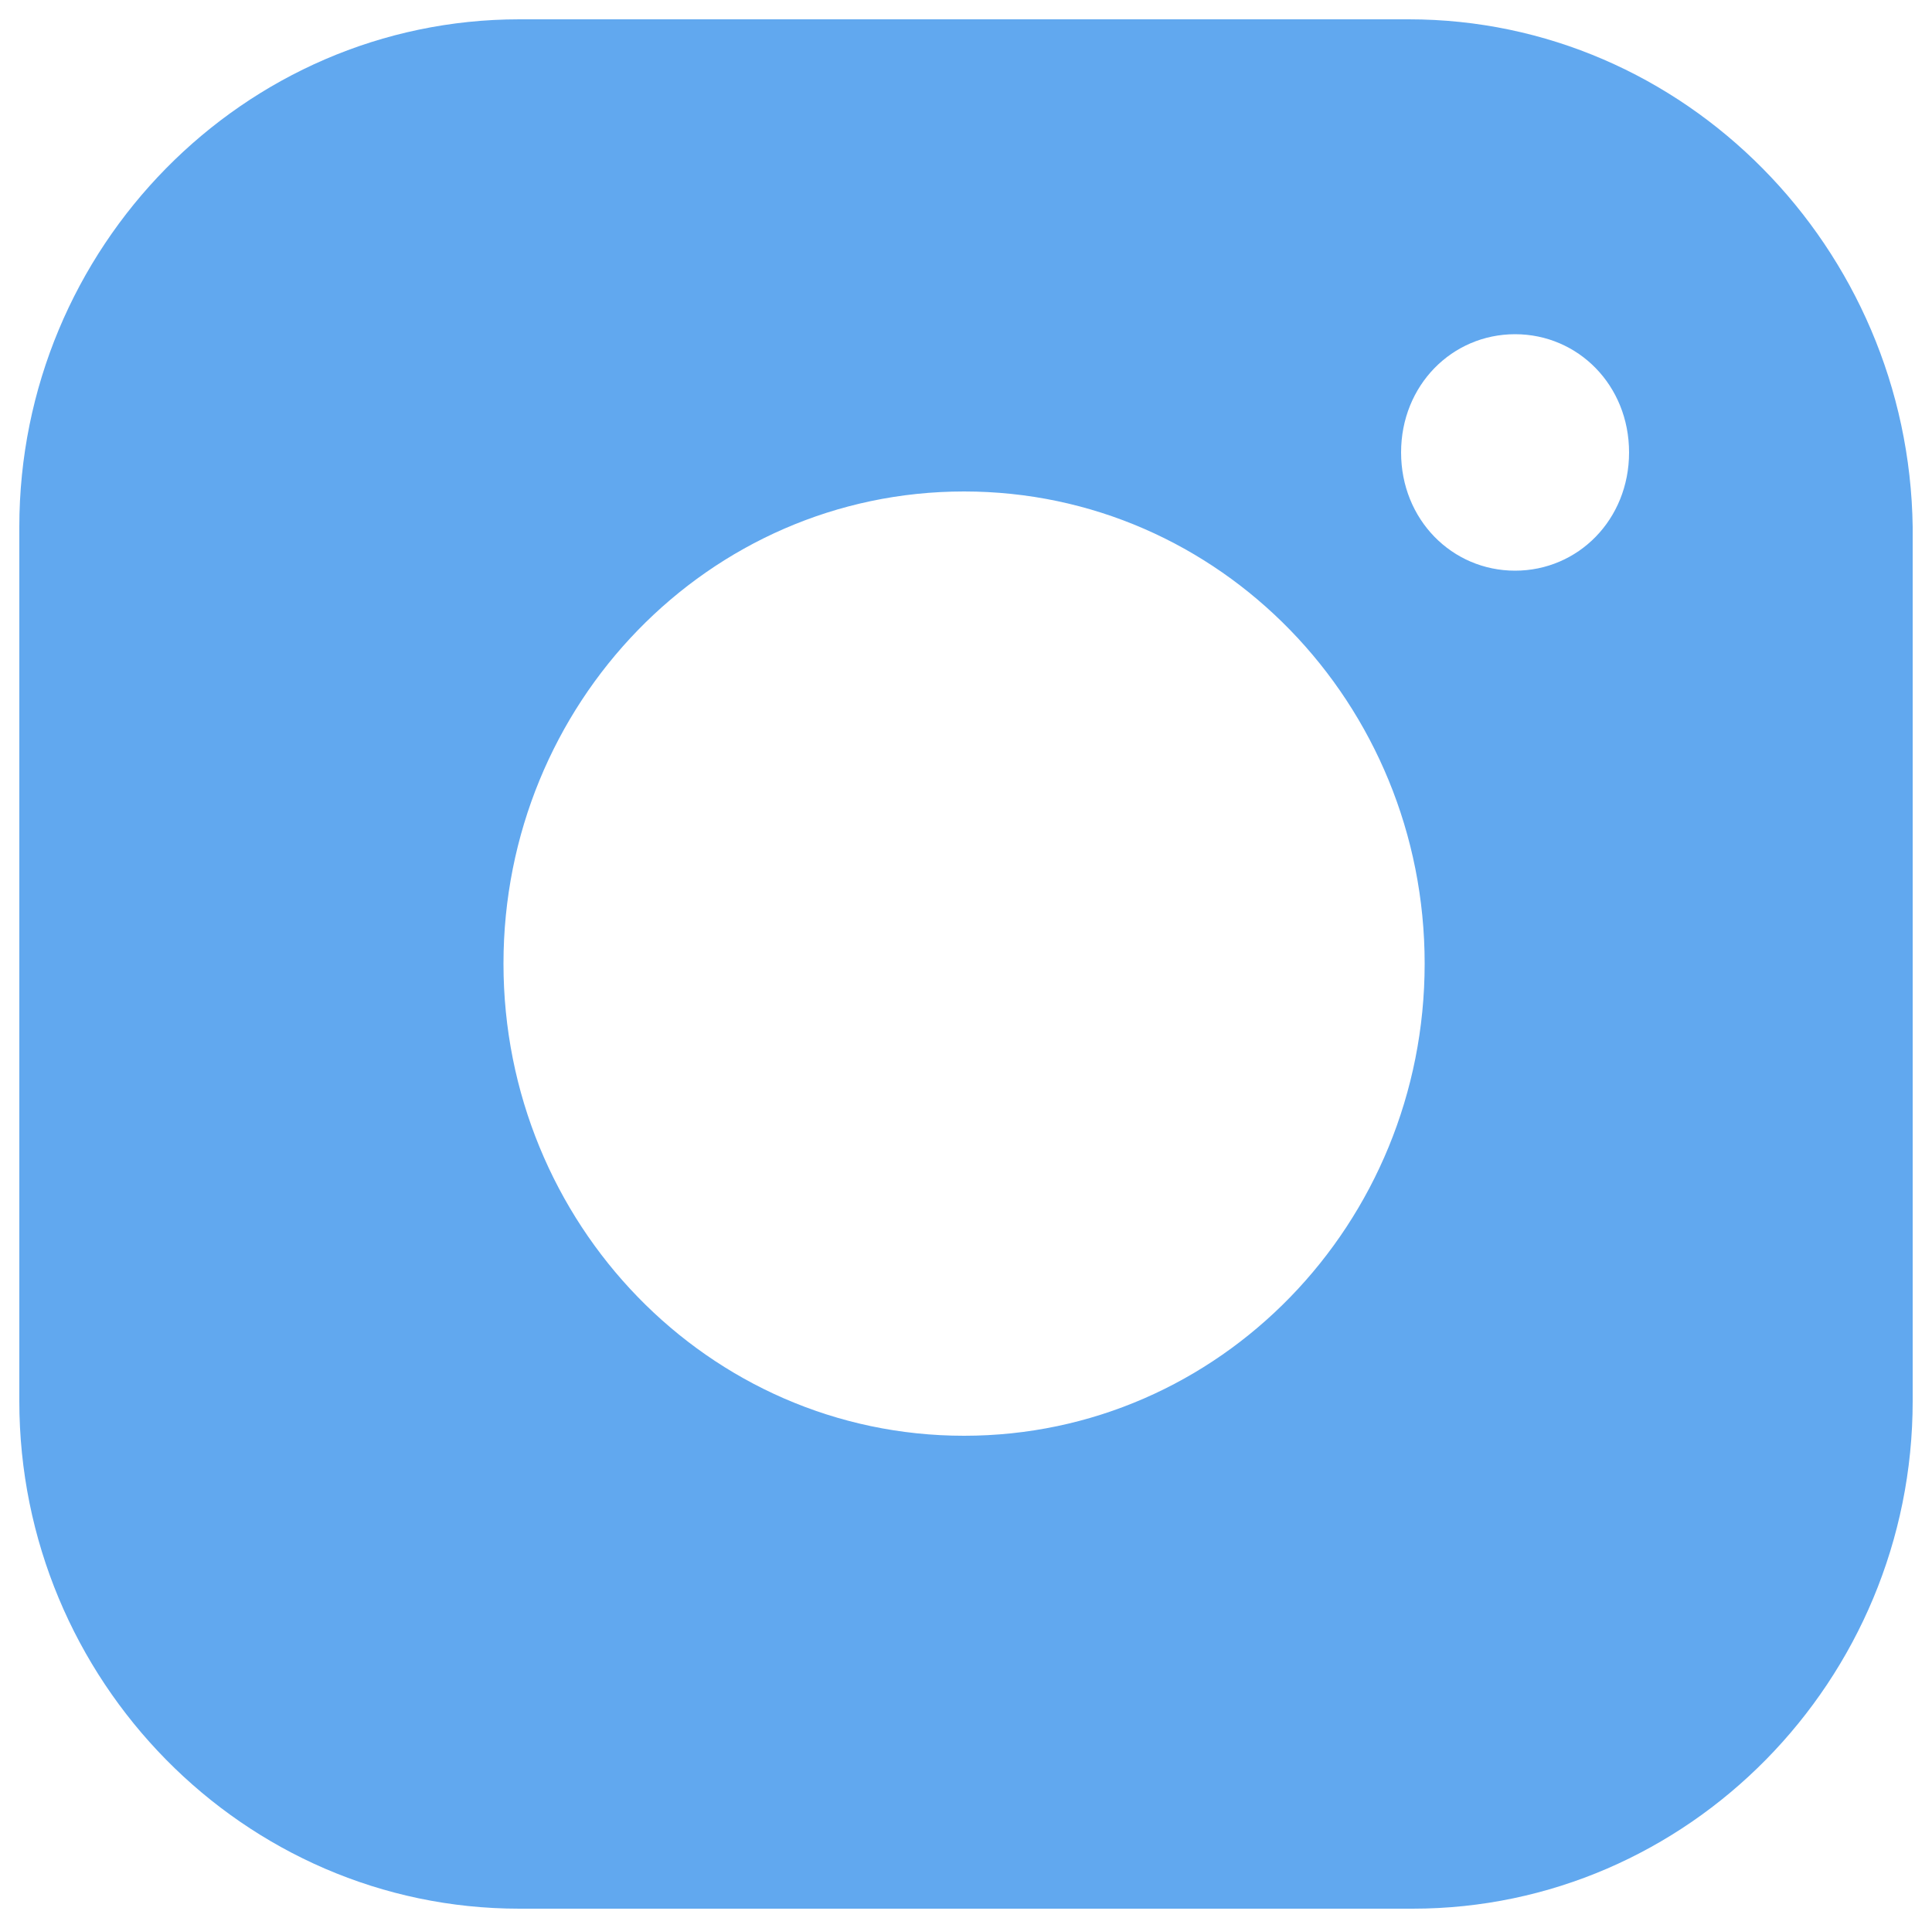
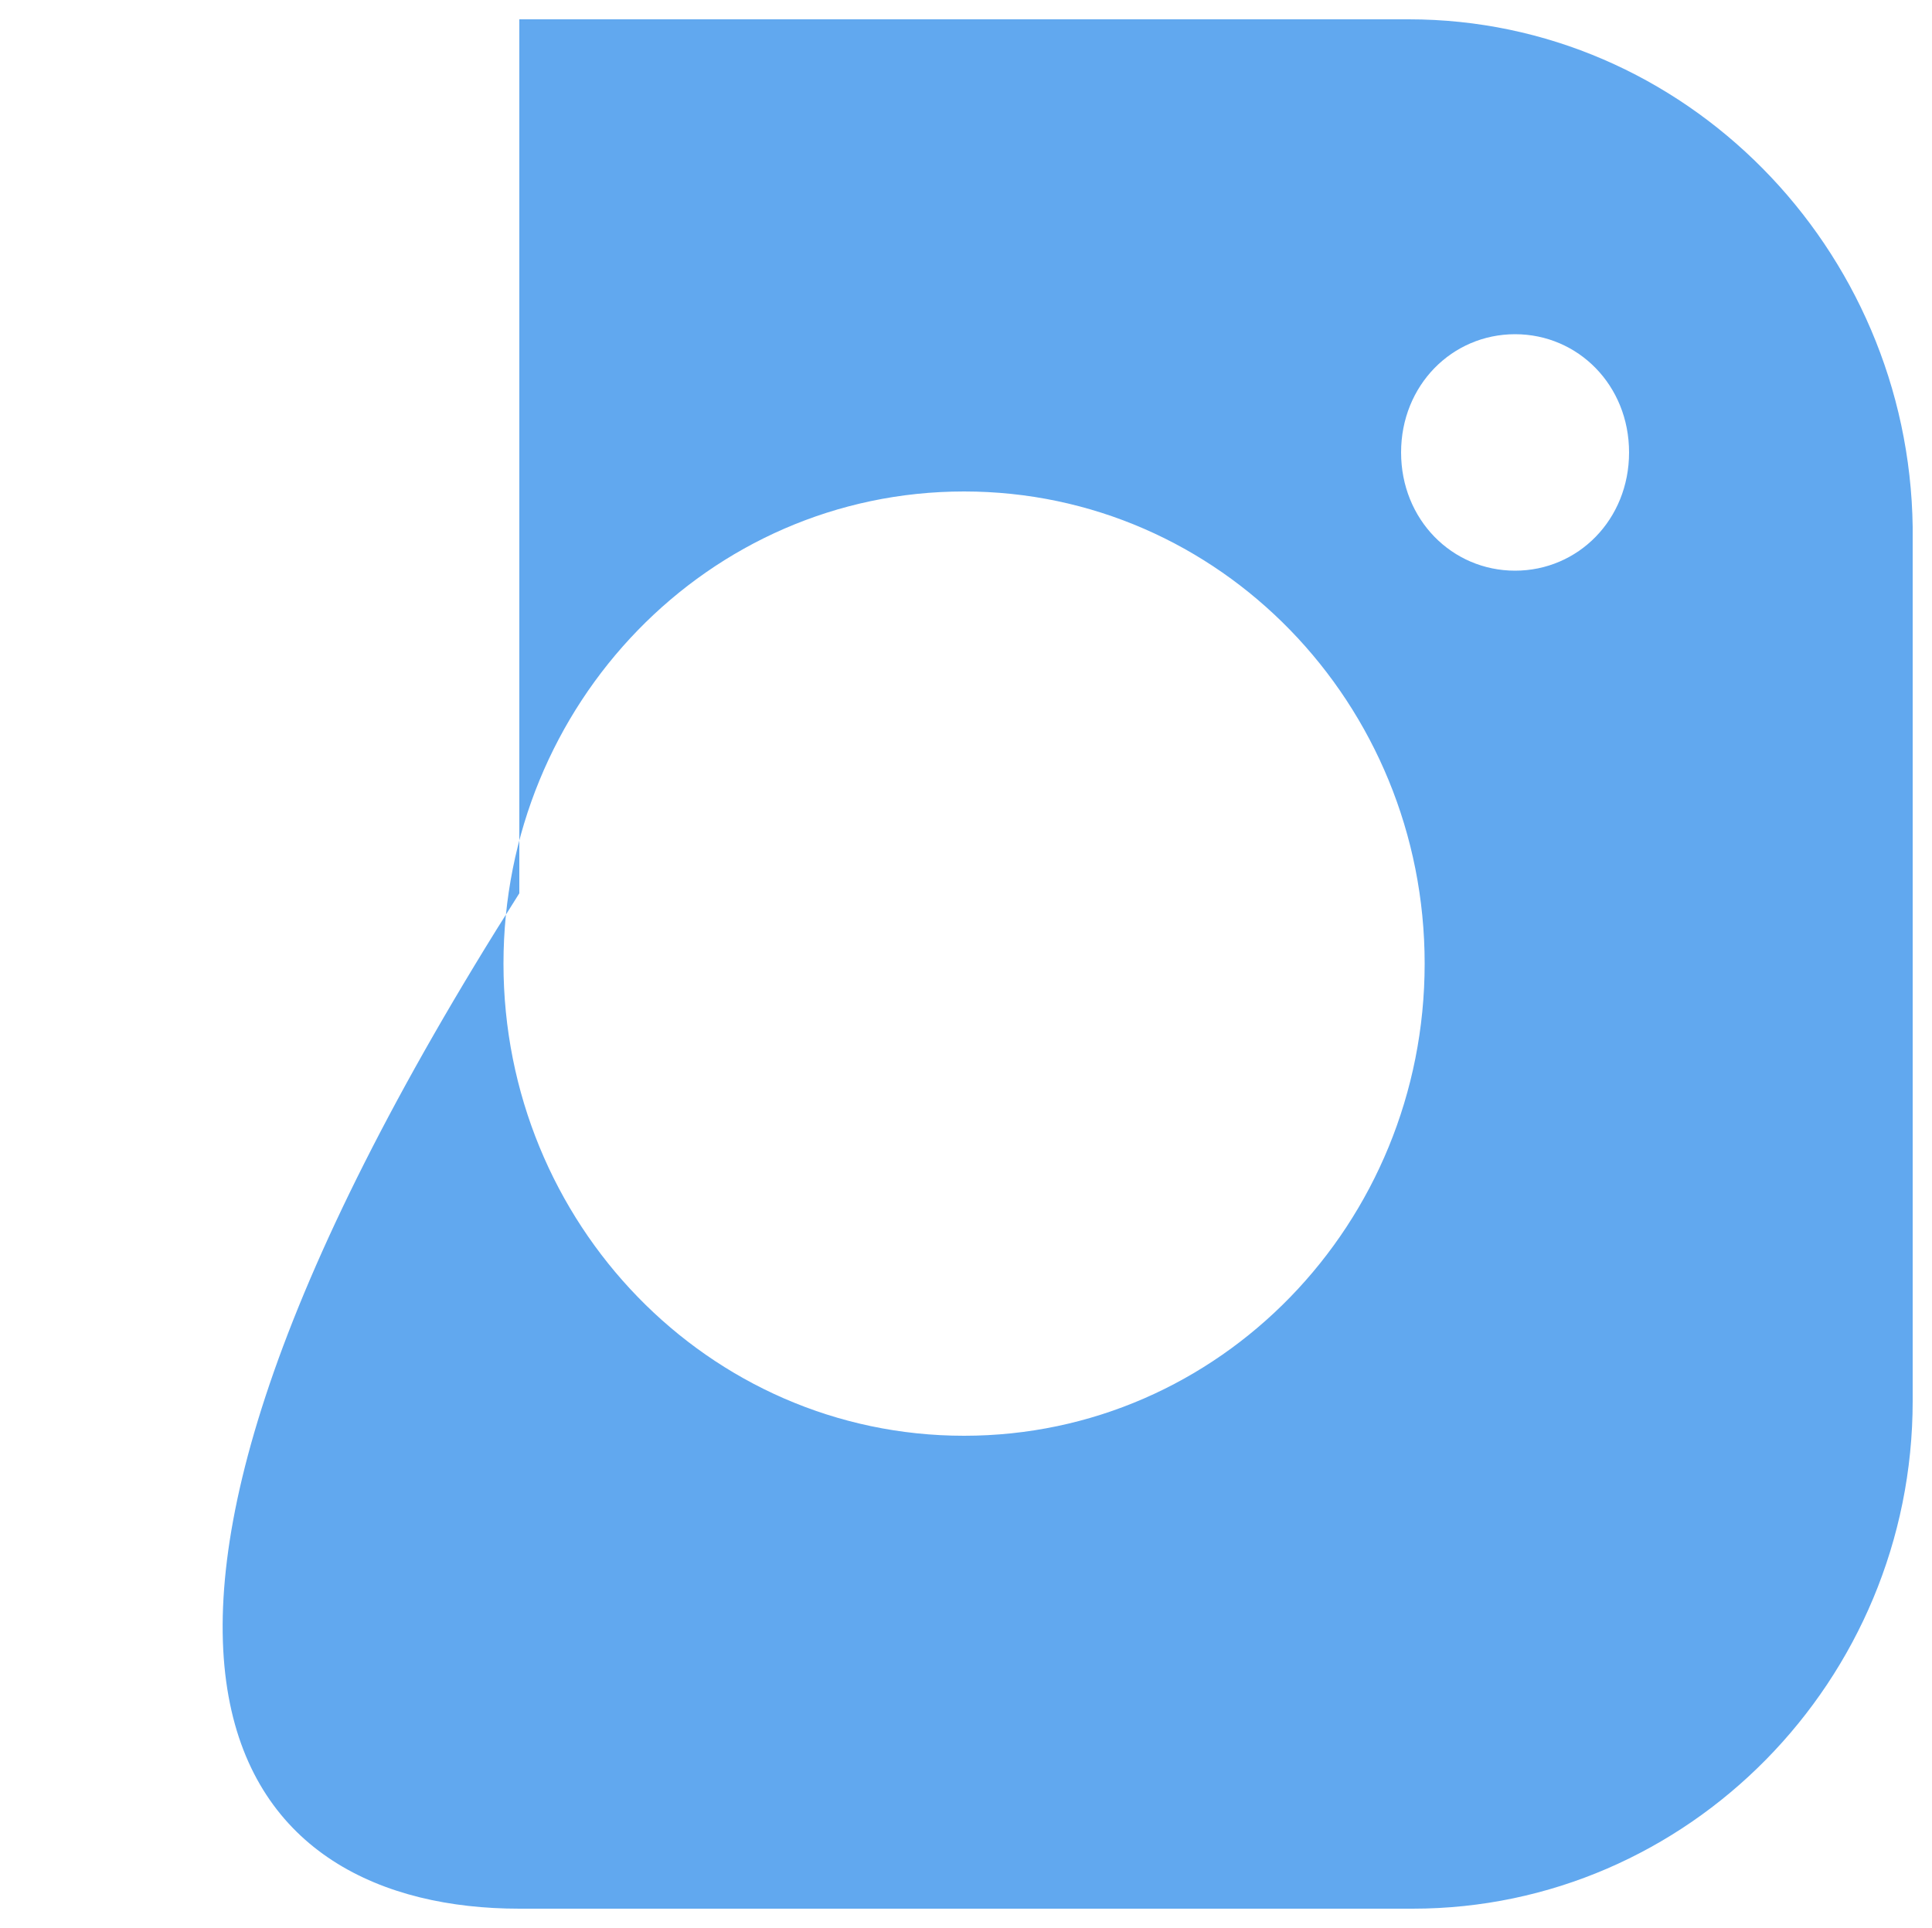
<svg xmlns="http://www.w3.org/2000/svg" version="1.1" id="Layer_1" x="0px" y="0px" viewBox="0 0 50 49.9" style="enable-background:new 0 0 50 49.9;" xml:space="preserve">
  <style type="text/css">
	.st0{fill:#61A8EF;}
</style>
  <g id="Layer_2_00000075860210938695722830000001298429038065687960_">
-     <path class="st0" d="M13.44,49.4h23.12c7.13,0,12.94-5.91,12.94-13.14V13.64C49.4,6.41,43.59,0.5,36.46,0.5H13.44   C6.31,0.5,0.5,6.41,0.5,13.64v22.62C0.5,43.49,6.31,49.4,13.44,49.4z M39.21,8.65c1.63,0,2.95,1.32,2.95,3.06s-1.32,3.06-2.95,3.06   s-2.95-1.32-2.95-3.06S37.58,8.65,39.21,8.65z M24.95,12.72c6.62,0,11.92,5.5,11.92,12.22s-5.3,12.22-11.92,12.22   s-11.92-5.5-11.92-12.22S18.33,12.72,24.95,12.72z" />
+     <path class="st0" d="M13.44,49.4h23.12c7.13,0,12.94-5.91,12.94-13.14V13.64C49.4,6.41,43.59,0.5,36.46,0.5H13.44   v22.62C0.5,43.49,6.31,49.4,13.44,49.4z M39.21,8.65c1.63,0,2.95,1.32,2.95,3.06s-1.32,3.06-2.95,3.06   s-2.95-1.32-2.95-3.06S37.58,8.65,39.21,8.65z M24.95,12.72c6.62,0,11.92,5.5,11.92,12.22s-5.3,12.22-11.92,12.22   s-11.92-5.5-11.92-12.22S18.33,12.72,24.95,12.72z" />
  </g>
</svg>